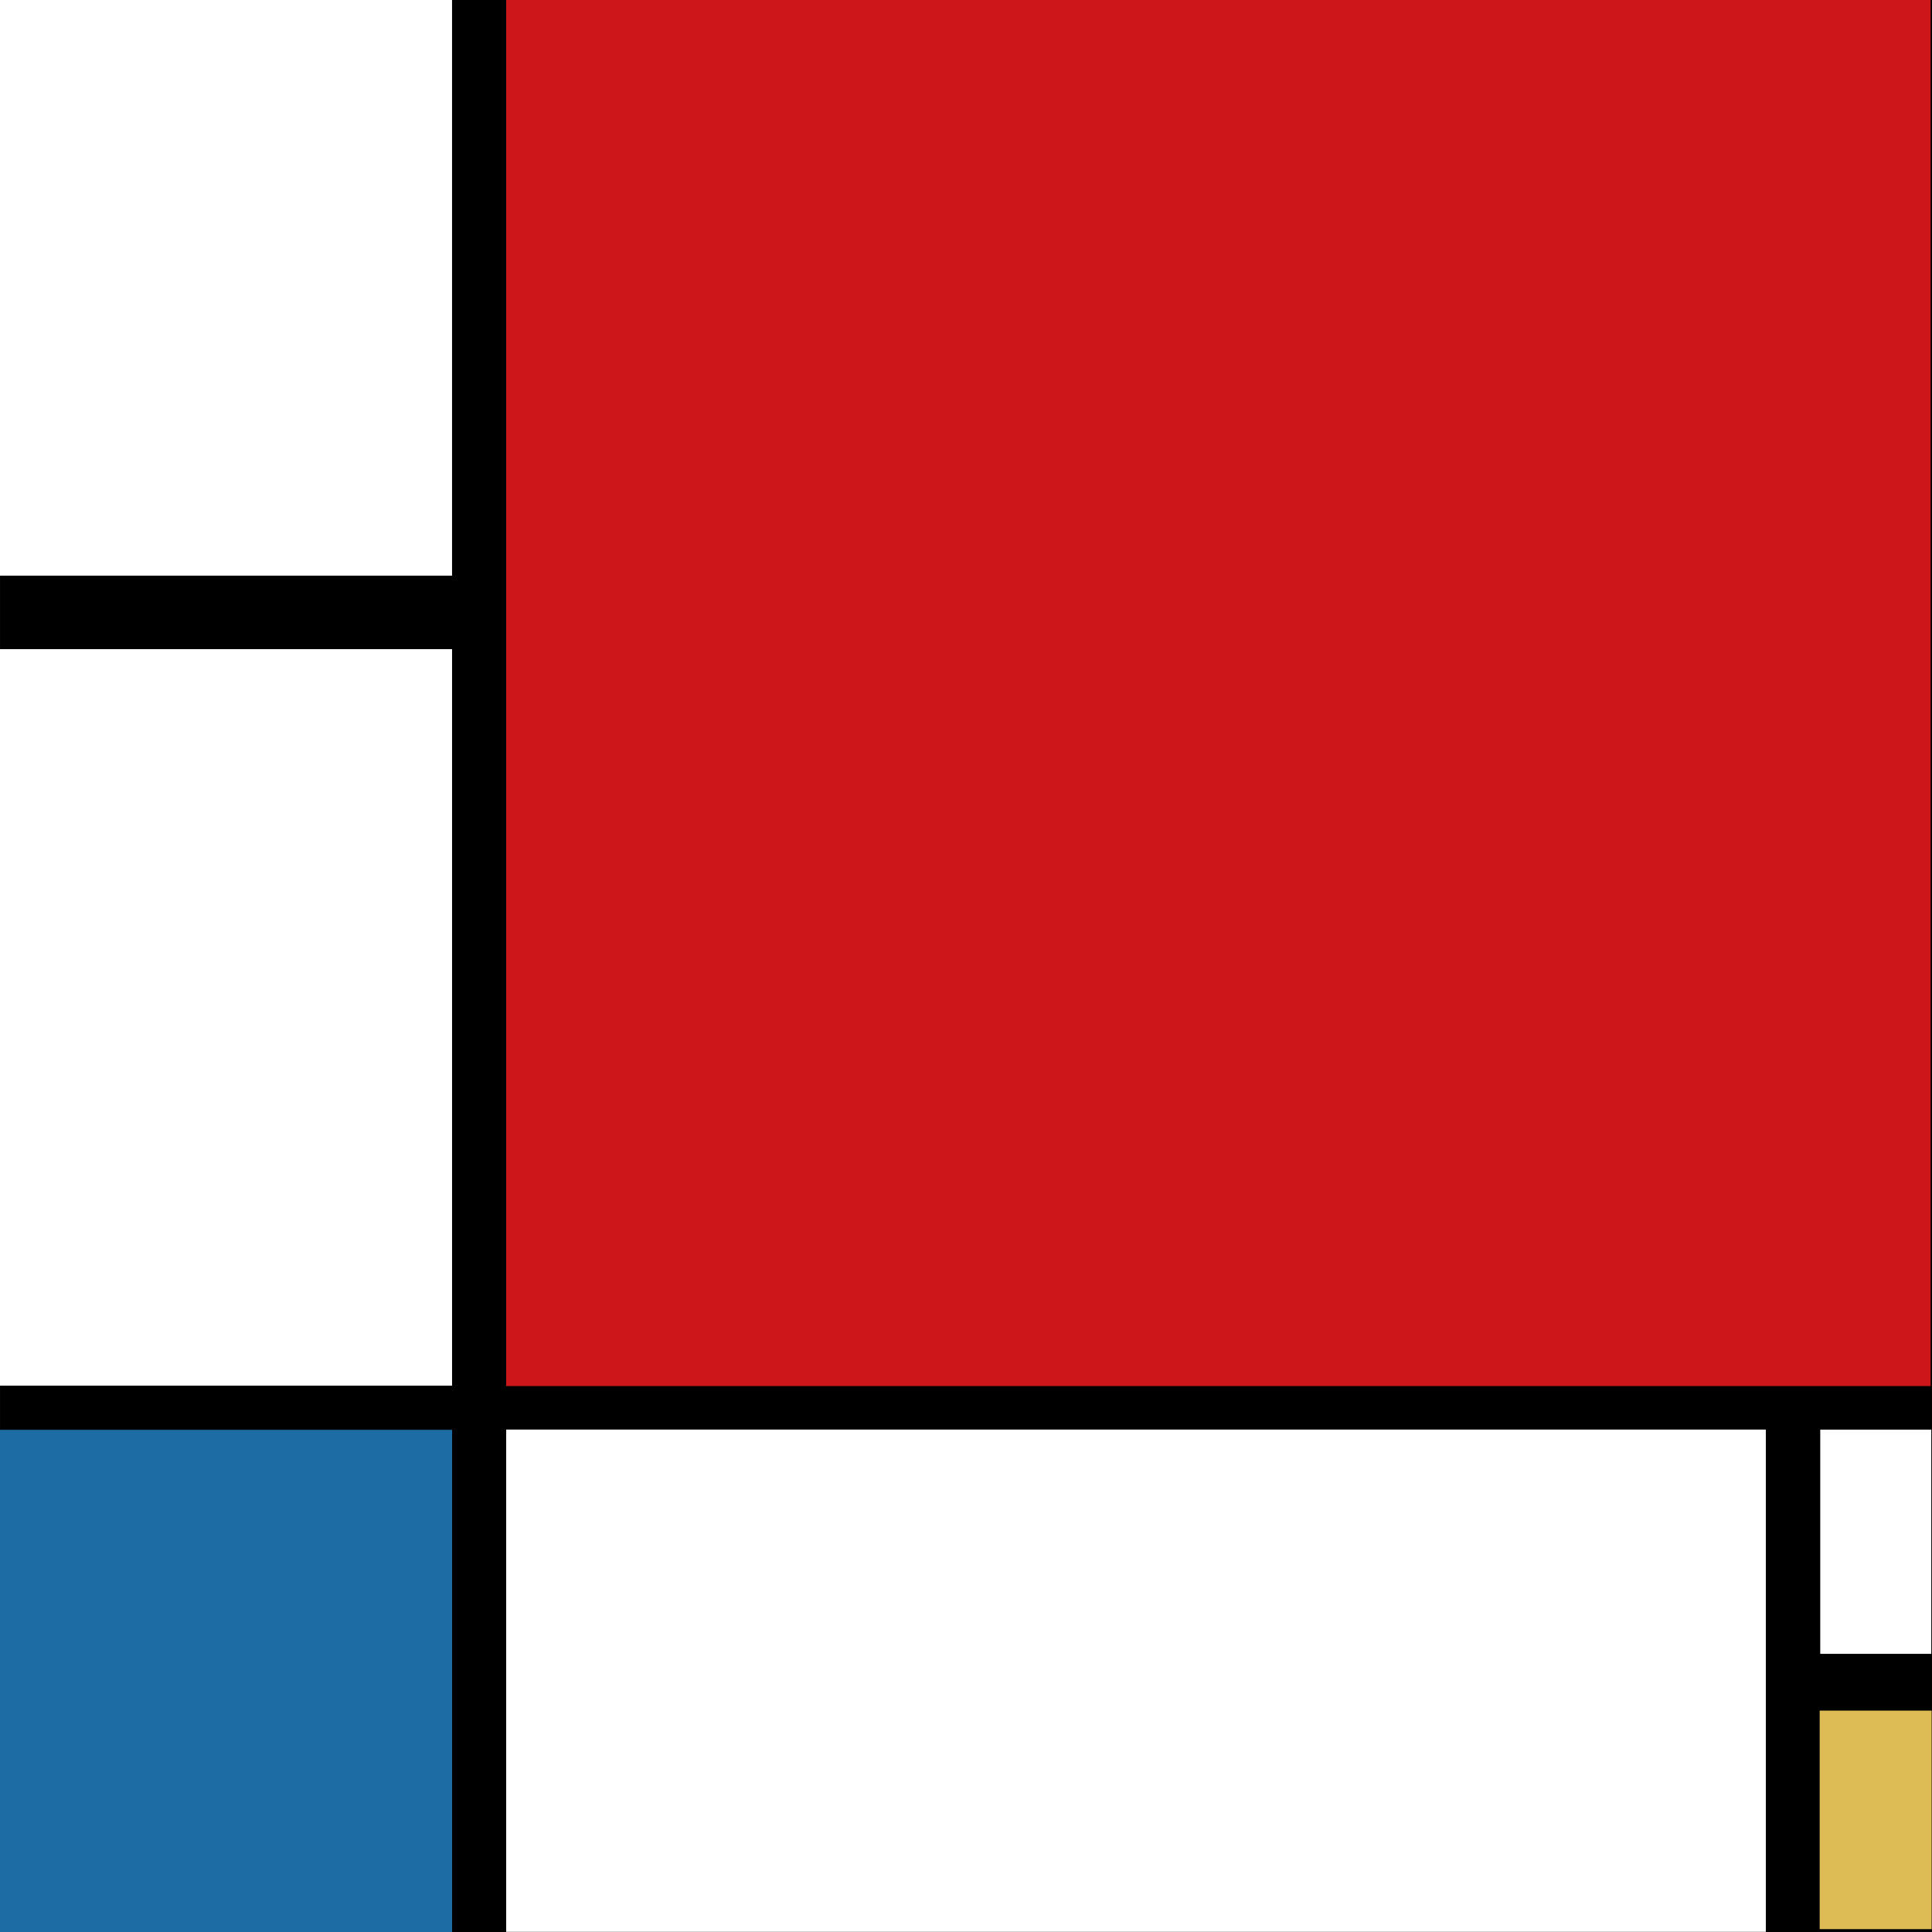
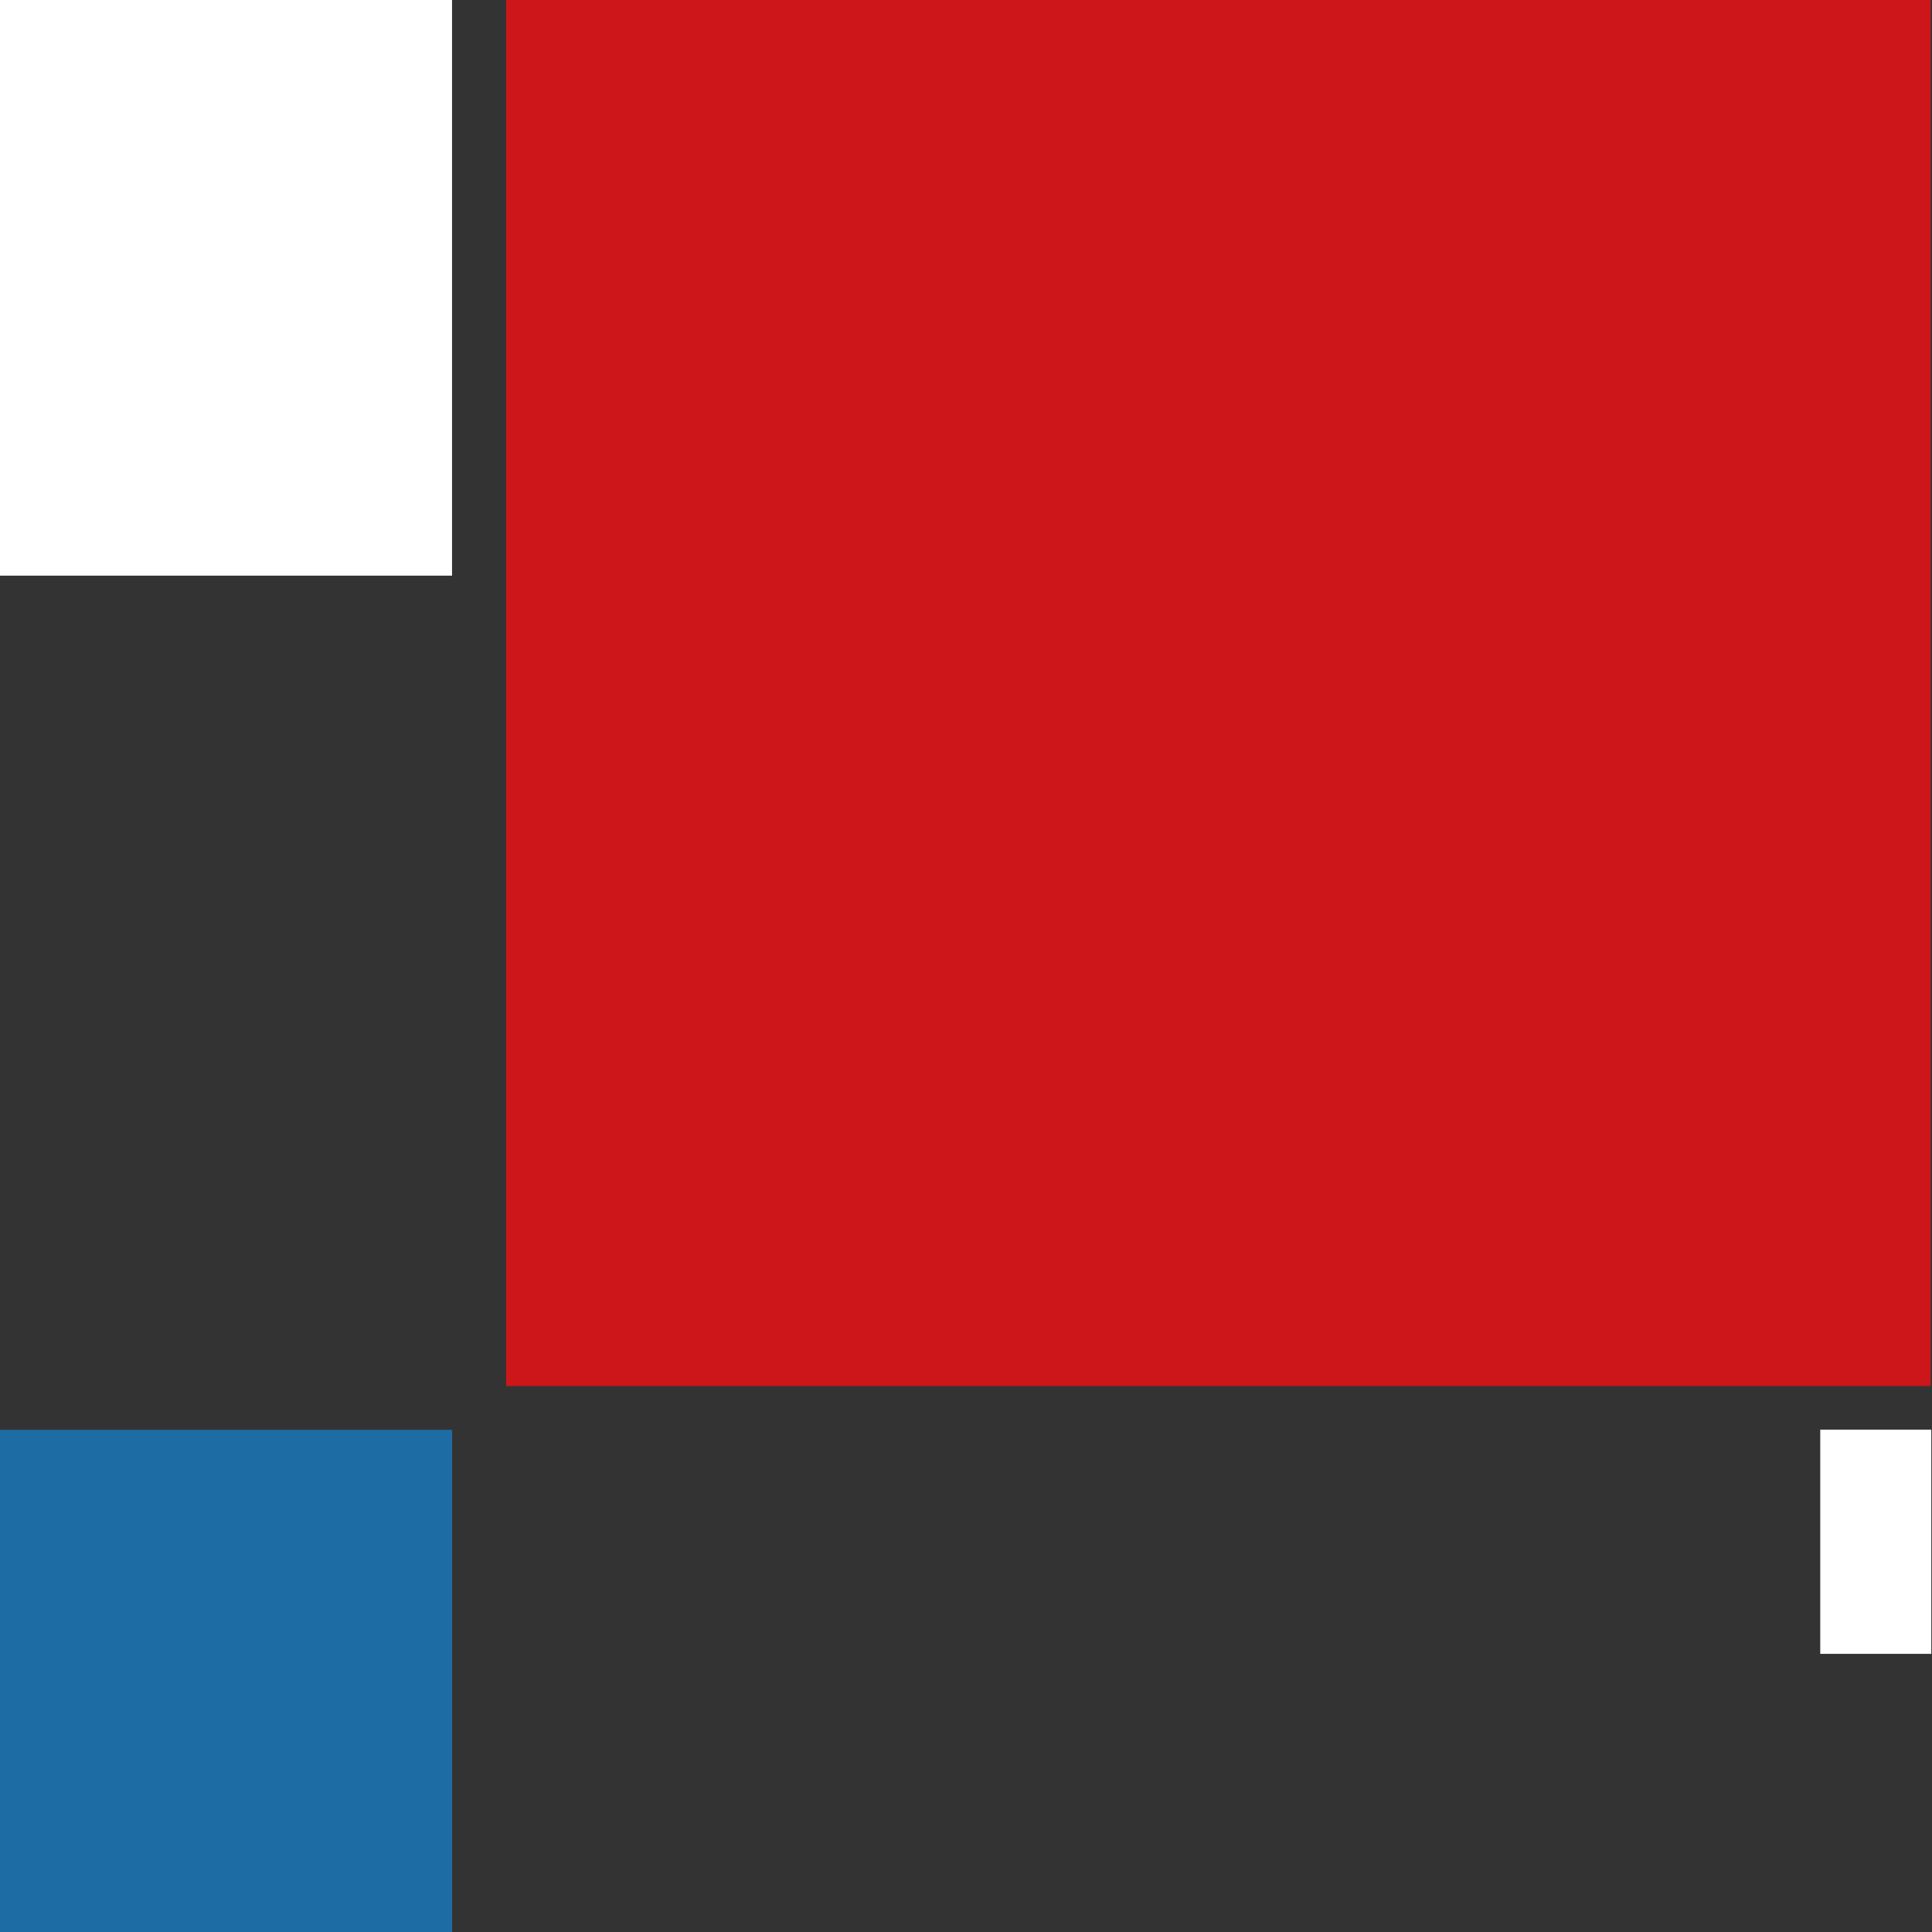
<svg xmlns="http://www.w3.org/2000/svg" width="100%" height="100%" viewBox="0 0 500 500" version="1.1" xml:space="preserve" style="fill-rule:evenodd;clip-rule:evenodd;stroke-linejoin:round;stroke-miterlimit:2;">
  <rect x="0" y="0" width="500" height="500" fill="#333333" stroke="none" />
  <g transform="matrix(2.808,0,0,2.876,-174.705,0.688)">
-     <rect x="62.223" y="-0.239" width="178.08" height="173.861" />
-   </g>
+     </g>
  <g transform="matrix(2.057,0,0,2.081,3.056,-1.405)">
-     <rect x="62.199" y="178.46" width="158.481" height="62.465" style="fill:white;" />
-   </g>
+     </g>
  <g transform="matrix(2.05,0,0,2.067,-0.727,0.183)">
    <rect x="0.354" y="-0.088" width="57.069" height="72.074" style="fill:white;" />
  </g>
  <g transform="matrix(1.95,0,0,2.077,4.031,-0.388)">
-     <rect x="-2.067" y="81.07" width="59.997" height="91.773" style="fill:white;" />
-   </g>
+     </g>
  <g transform="matrix(1.92,0,0,2.066,36.351,1.186)">
    <rect x="226.421" y="178.509" width="14.968" height="28.087" style="fill:white;" />
  </g>
  <g transform="matrix(2.058,0,0,2.066,3.274,1.771)">
    <rect x="62.059" y="-0.857" width="179.132" height="173.627" style="fill:rgb(205,22,26);" />
  </g>
  <g transform="matrix(2.019,0,0,2.113,3.156,-8.907)">
    <rect x="-1.563" y="179.34" width="57.952" height="61.53" style="fill:rgb(29,108,164);" />
  </g>
  <g transform="matrix(1.904,0,0,2.066,40.536,1.771)">
-     <rect x="226.048" y="213.425" width="15.219" height="27.373" style="fill:rgb(221,188,85);" />
-   </g>
+     </g>
</svg>